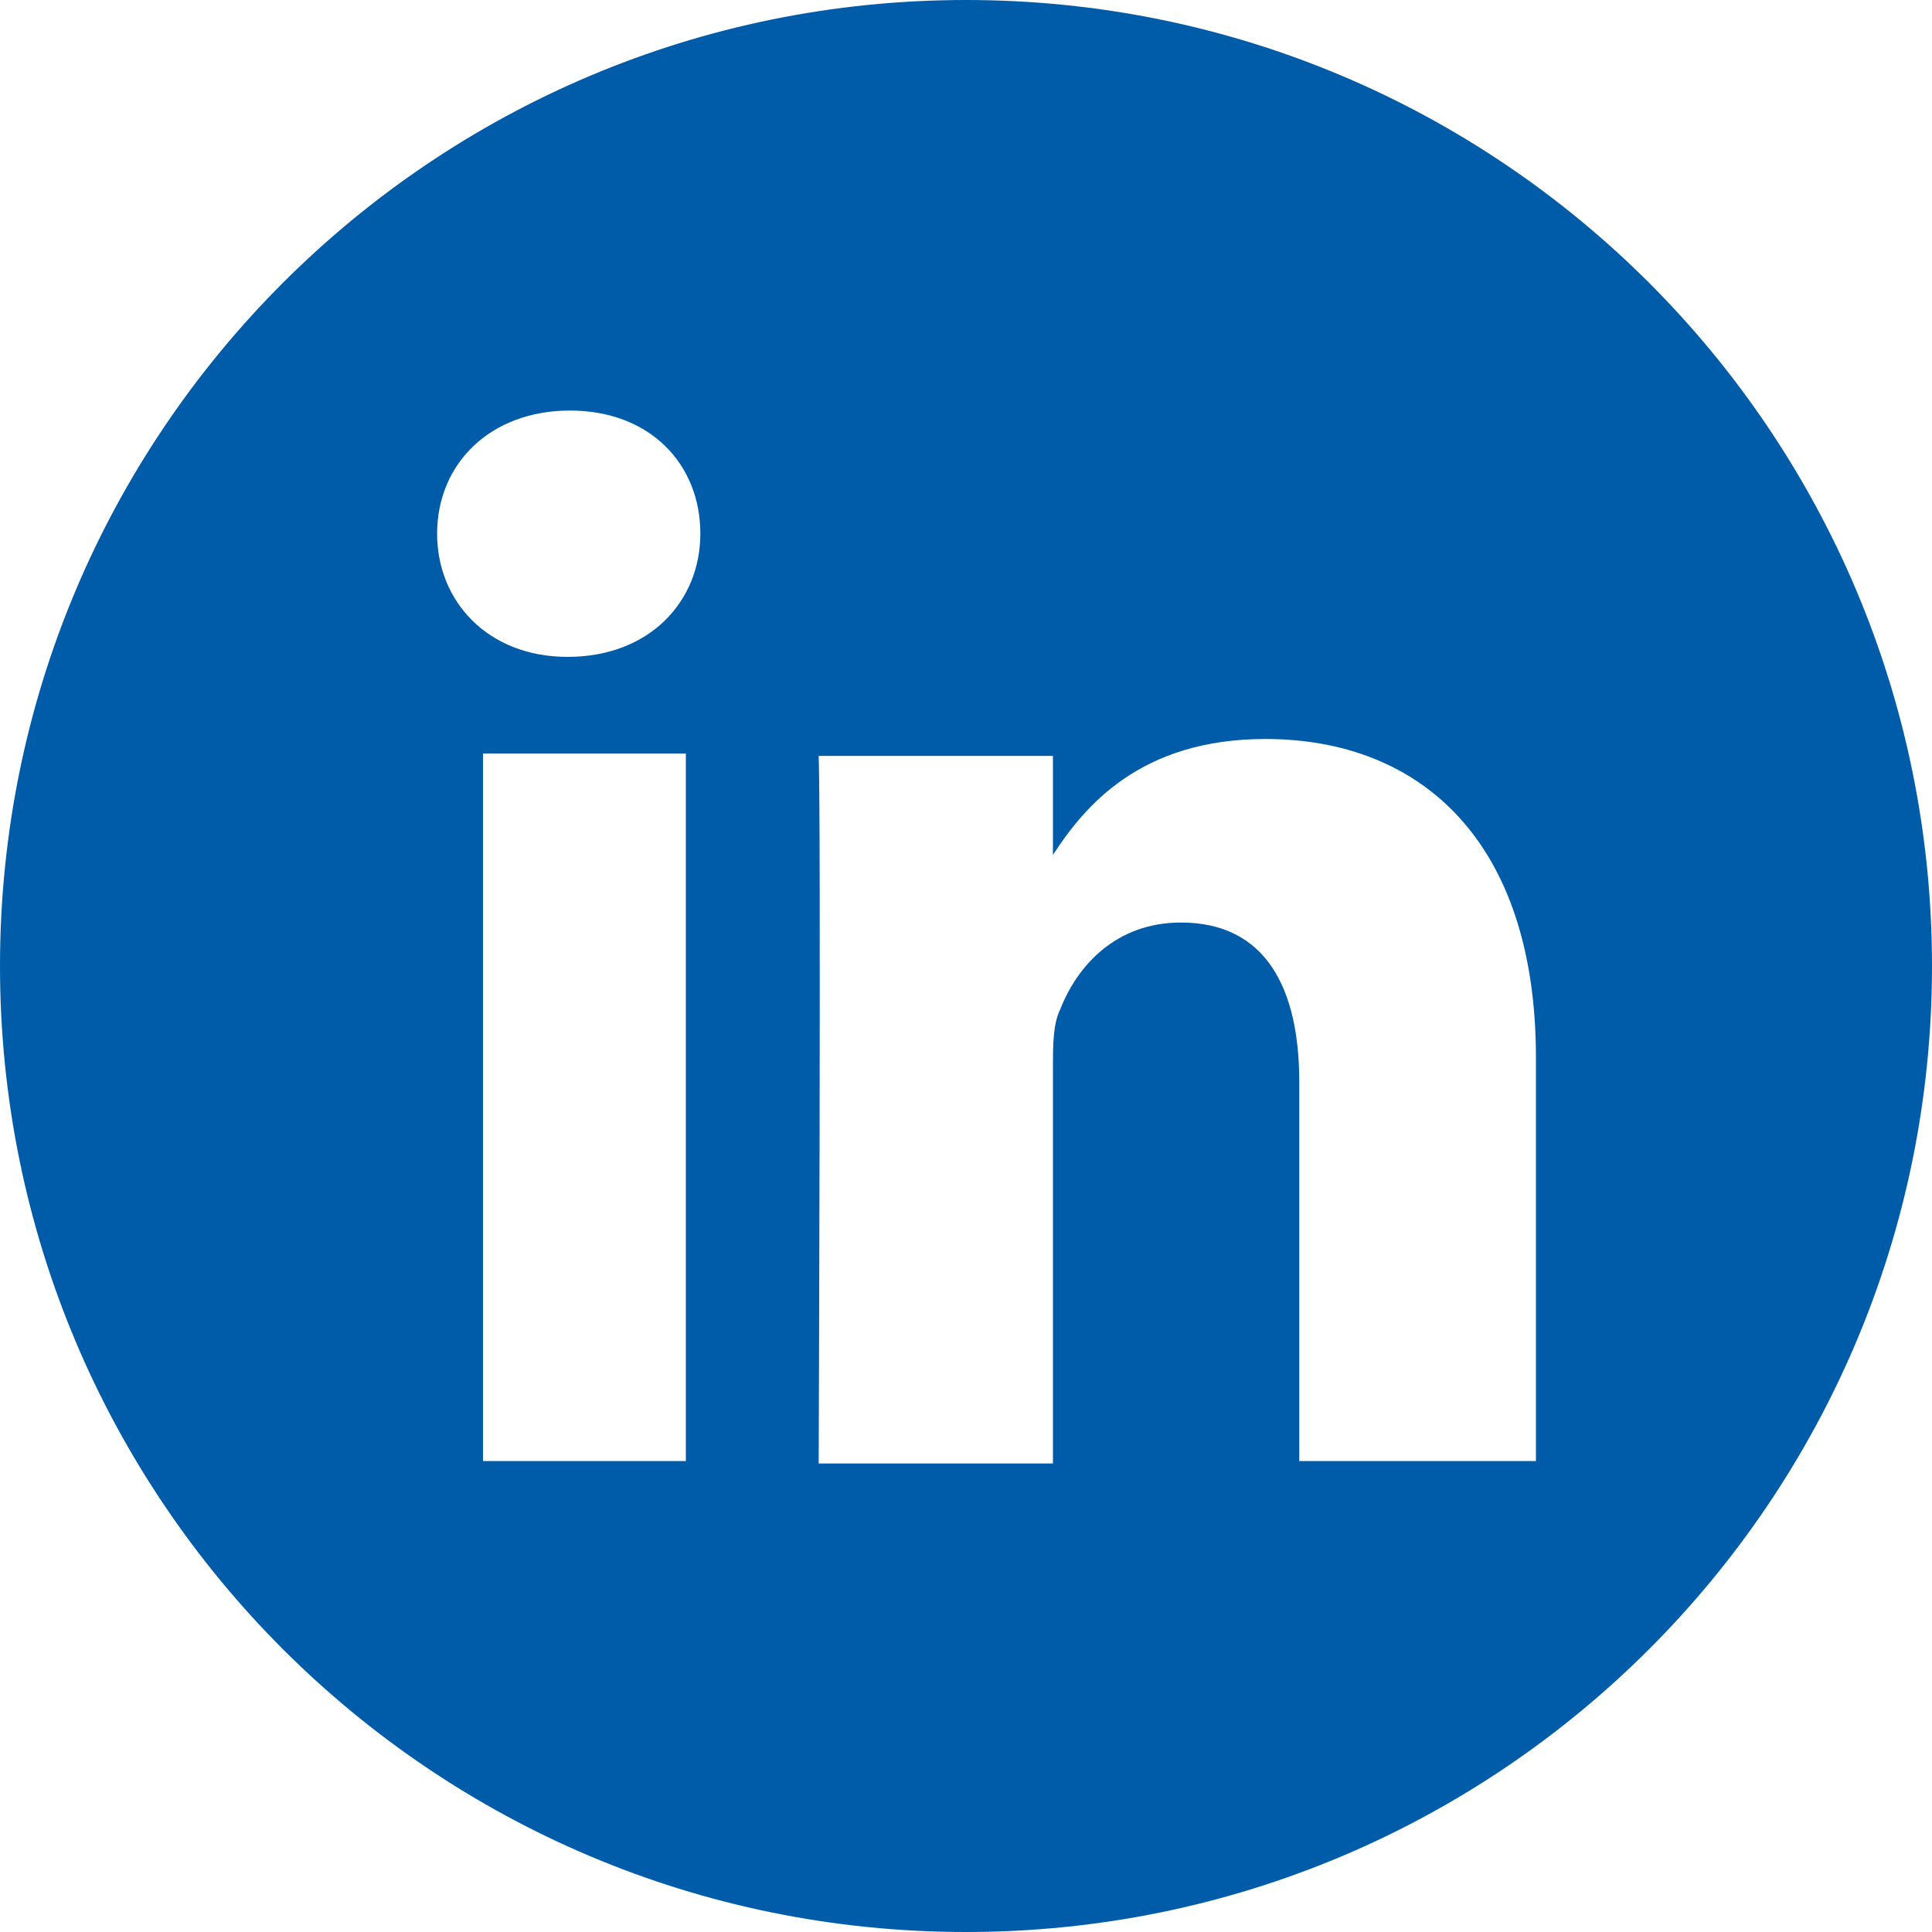
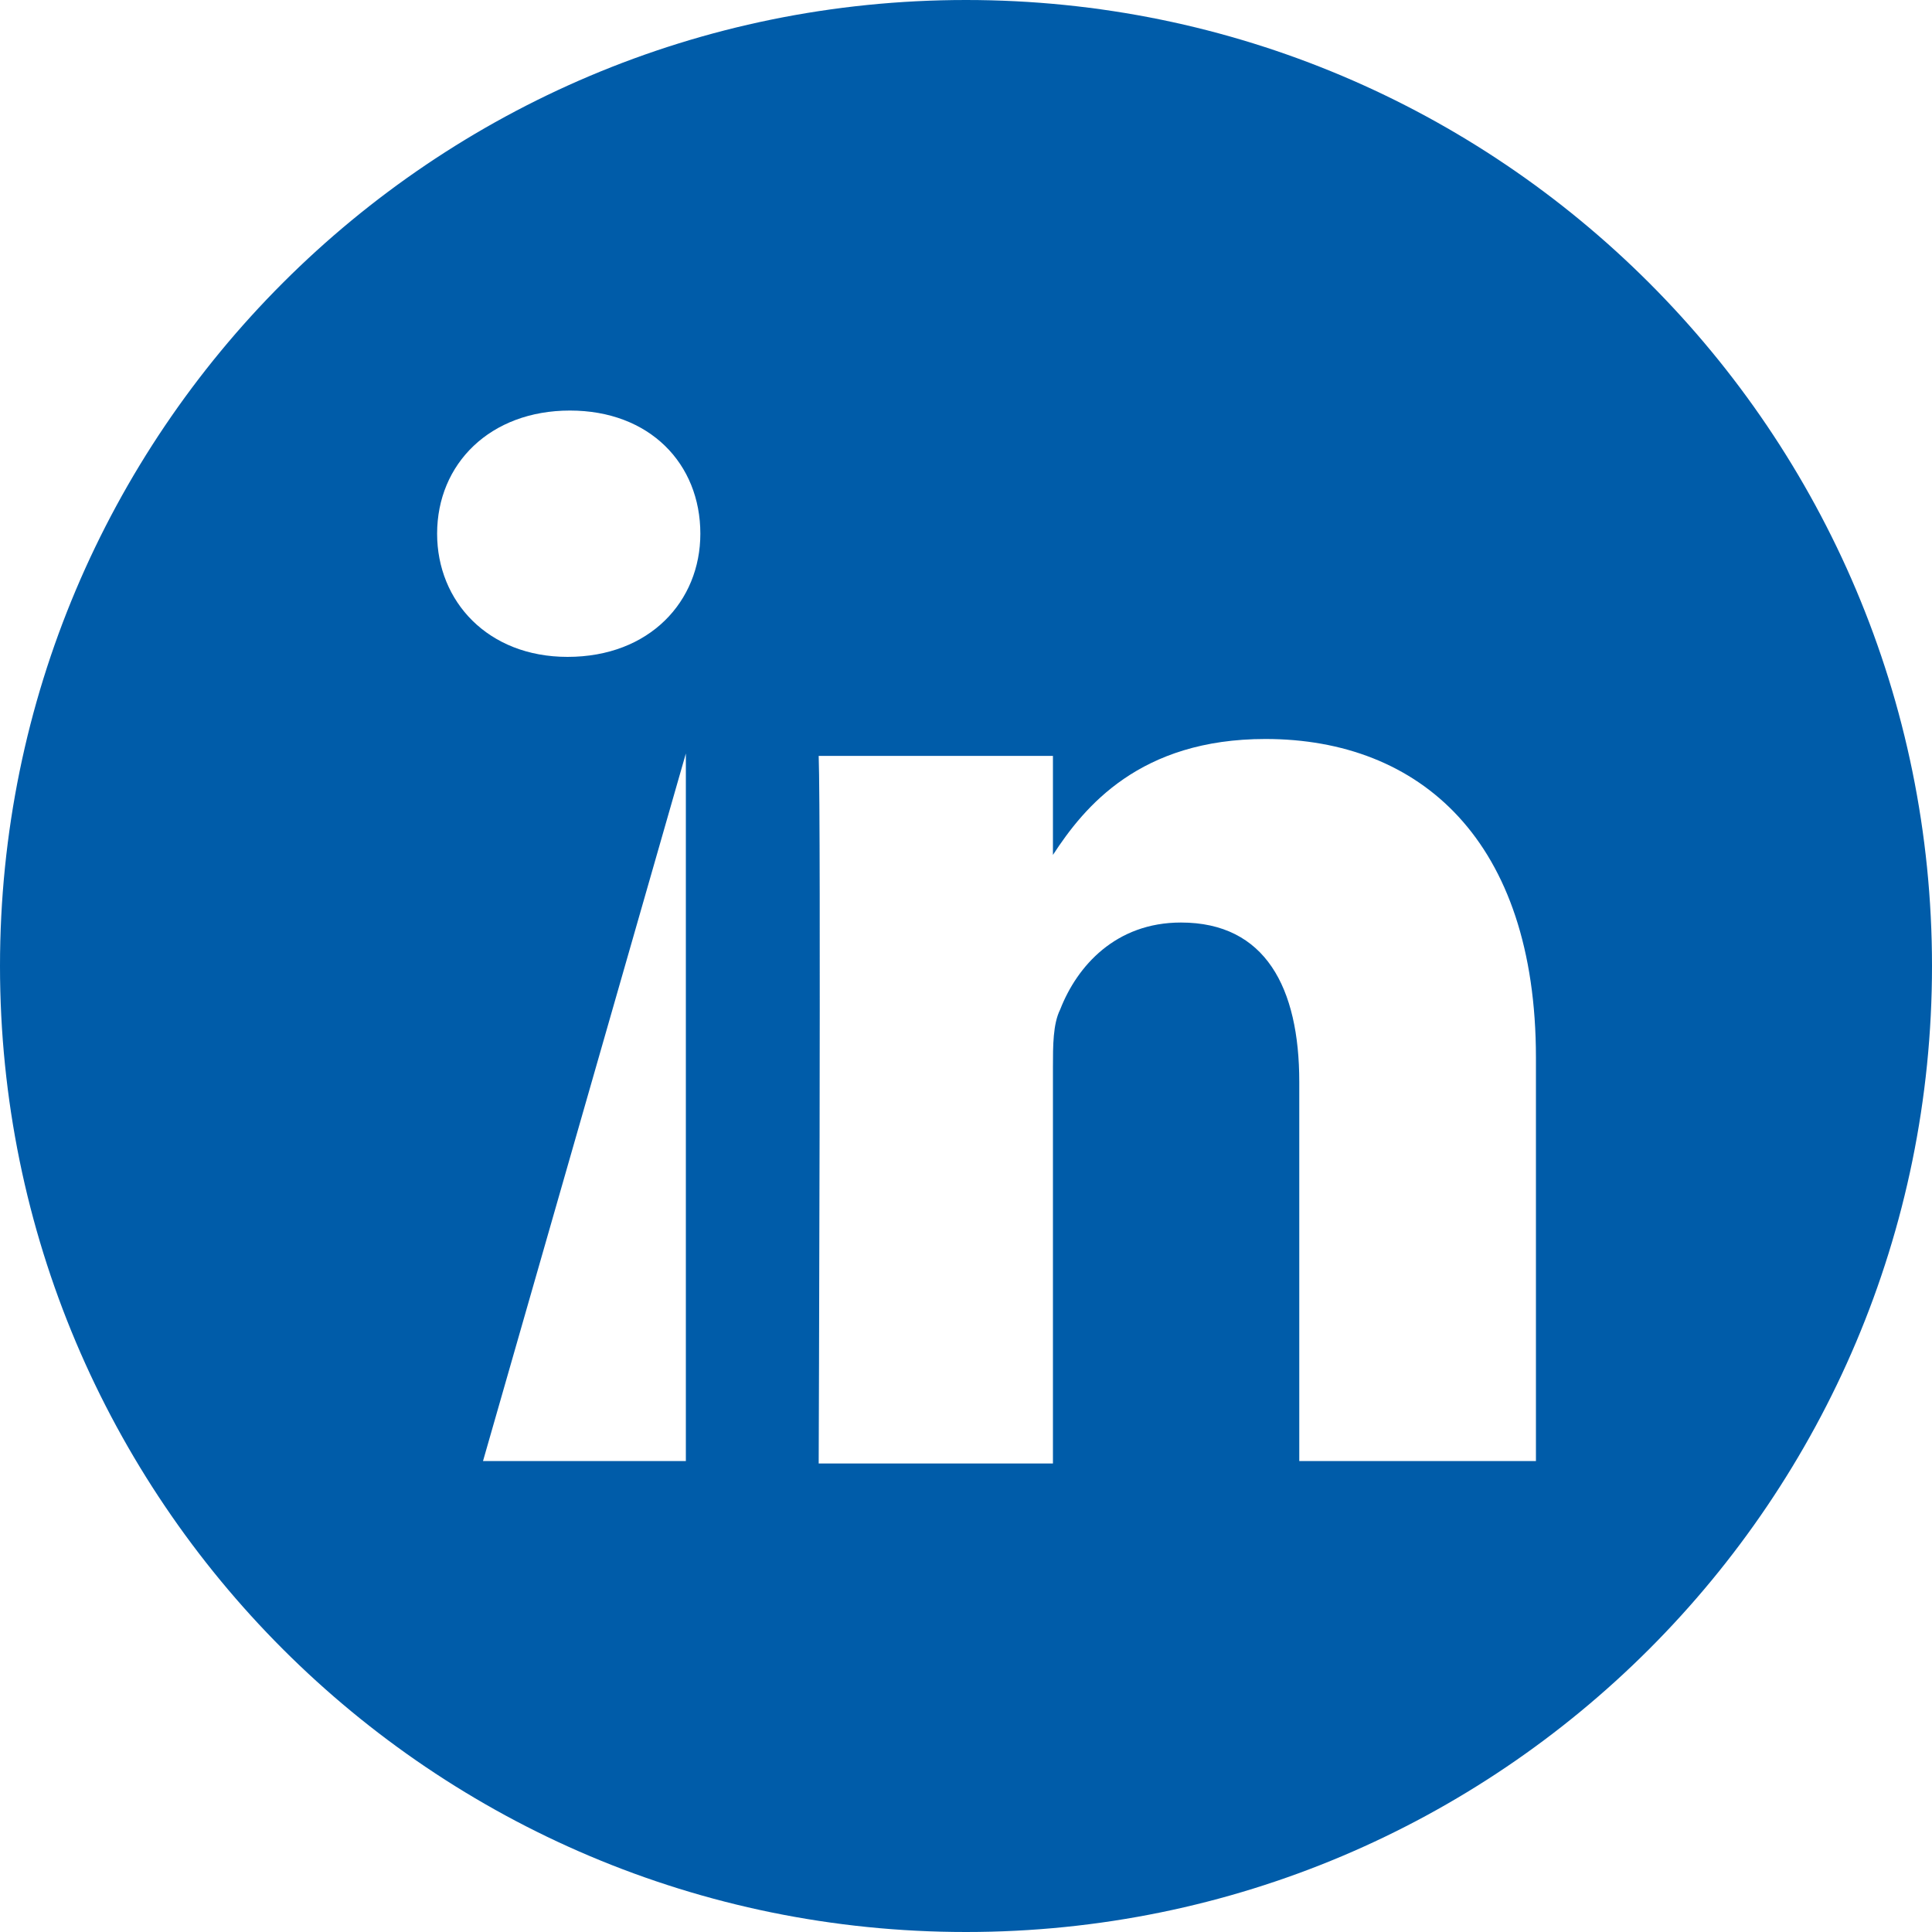
<svg xmlns="http://www.w3.org/2000/svg" version="1.1" width="40px" height="40px">
  <g transform="matrix(1 0 0 1 -169 -1815 )">
-     <path d="M 40 20  C 40 8.95  31.05 0  20 0  C 8.95 0  0 8.95  0 20  C 0 31.05  8.95 40  20 40  C 31.05 40  40 31.05  40 20  Z M 14.2 15.6  L 14.2 30.25  L 10 30.25  L 10 15.6  L 14.2 15.6  Z M 14.5 11.05  C 14.5 12.45  13.45 13.6  11.75 13.6  C 10.1 13.6  9.05 12.45  9.05 11.05  C 9.05 9.6  10.15 8.5  11.8 8.5  C 13.45 8.5  14.5 9.6  14.5 11.05  Z M 31.8 30.25  L 31.75 30.25  L 26.9 30.25  L 26.9 22.4  C 26.9 20.45  26.2 19.1  24.45 19.1  C 23.1 19.1  22.3 20  21.95 20.9  C 21.8 21.2  21.8 21.65  21.8 22.1  L 21.8 30.3  L 16.95 30.3  C 16.95 30.3  17 17  16.95 15.65  L 21.8 15.65  L 21.8 17.7  C 22.45 16.7  23.6 15.3  26.2 15.3  C 29.4 15.3  31.8 17.4  31.8 21.9  L 31.8 30.25  Z " fill-rule="nonzero" fill="#005CA9" stroke="none" transform="matrix(1 0 0 1 169 1815 )" />
+     <path d="M 40 20  C 40 8.95  31.05 0  20 0  C 8.95 0  0 8.95  0 20  C 0 31.05  8.95 40  20 40  C 31.05 40  40 31.05  40 20  Z M 14.2 15.6  L 14.2 30.25  L 10 30.25  L 14.2 15.6  Z M 14.5 11.05  C 14.5 12.45  13.45 13.6  11.75 13.6  C 10.1 13.6  9.05 12.45  9.05 11.05  C 9.05 9.6  10.15 8.5  11.8 8.5  C 13.45 8.5  14.5 9.6  14.5 11.05  Z M 31.8 30.25  L 31.75 30.25  L 26.9 30.25  L 26.9 22.4  C 26.9 20.45  26.2 19.1  24.45 19.1  C 23.1 19.1  22.3 20  21.95 20.9  C 21.8 21.2  21.8 21.65  21.8 22.1  L 21.8 30.3  L 16.95 30.3  C 16.95 30.3  17 17  16.95 15.65  L 21.8 15.65  L 21.8 17.7  C 22.45 16.7  23.6 15.3  26.2 15.3  C 29.4 15.3  31.8 17.4  31.8 21.9  L 31.8 30.25  Z " fill-rule="nonzero" fill="#005CA9" stroke="none" transform="matrix(1 0 0 1 169 1815 )" />
  </g>
</svg>